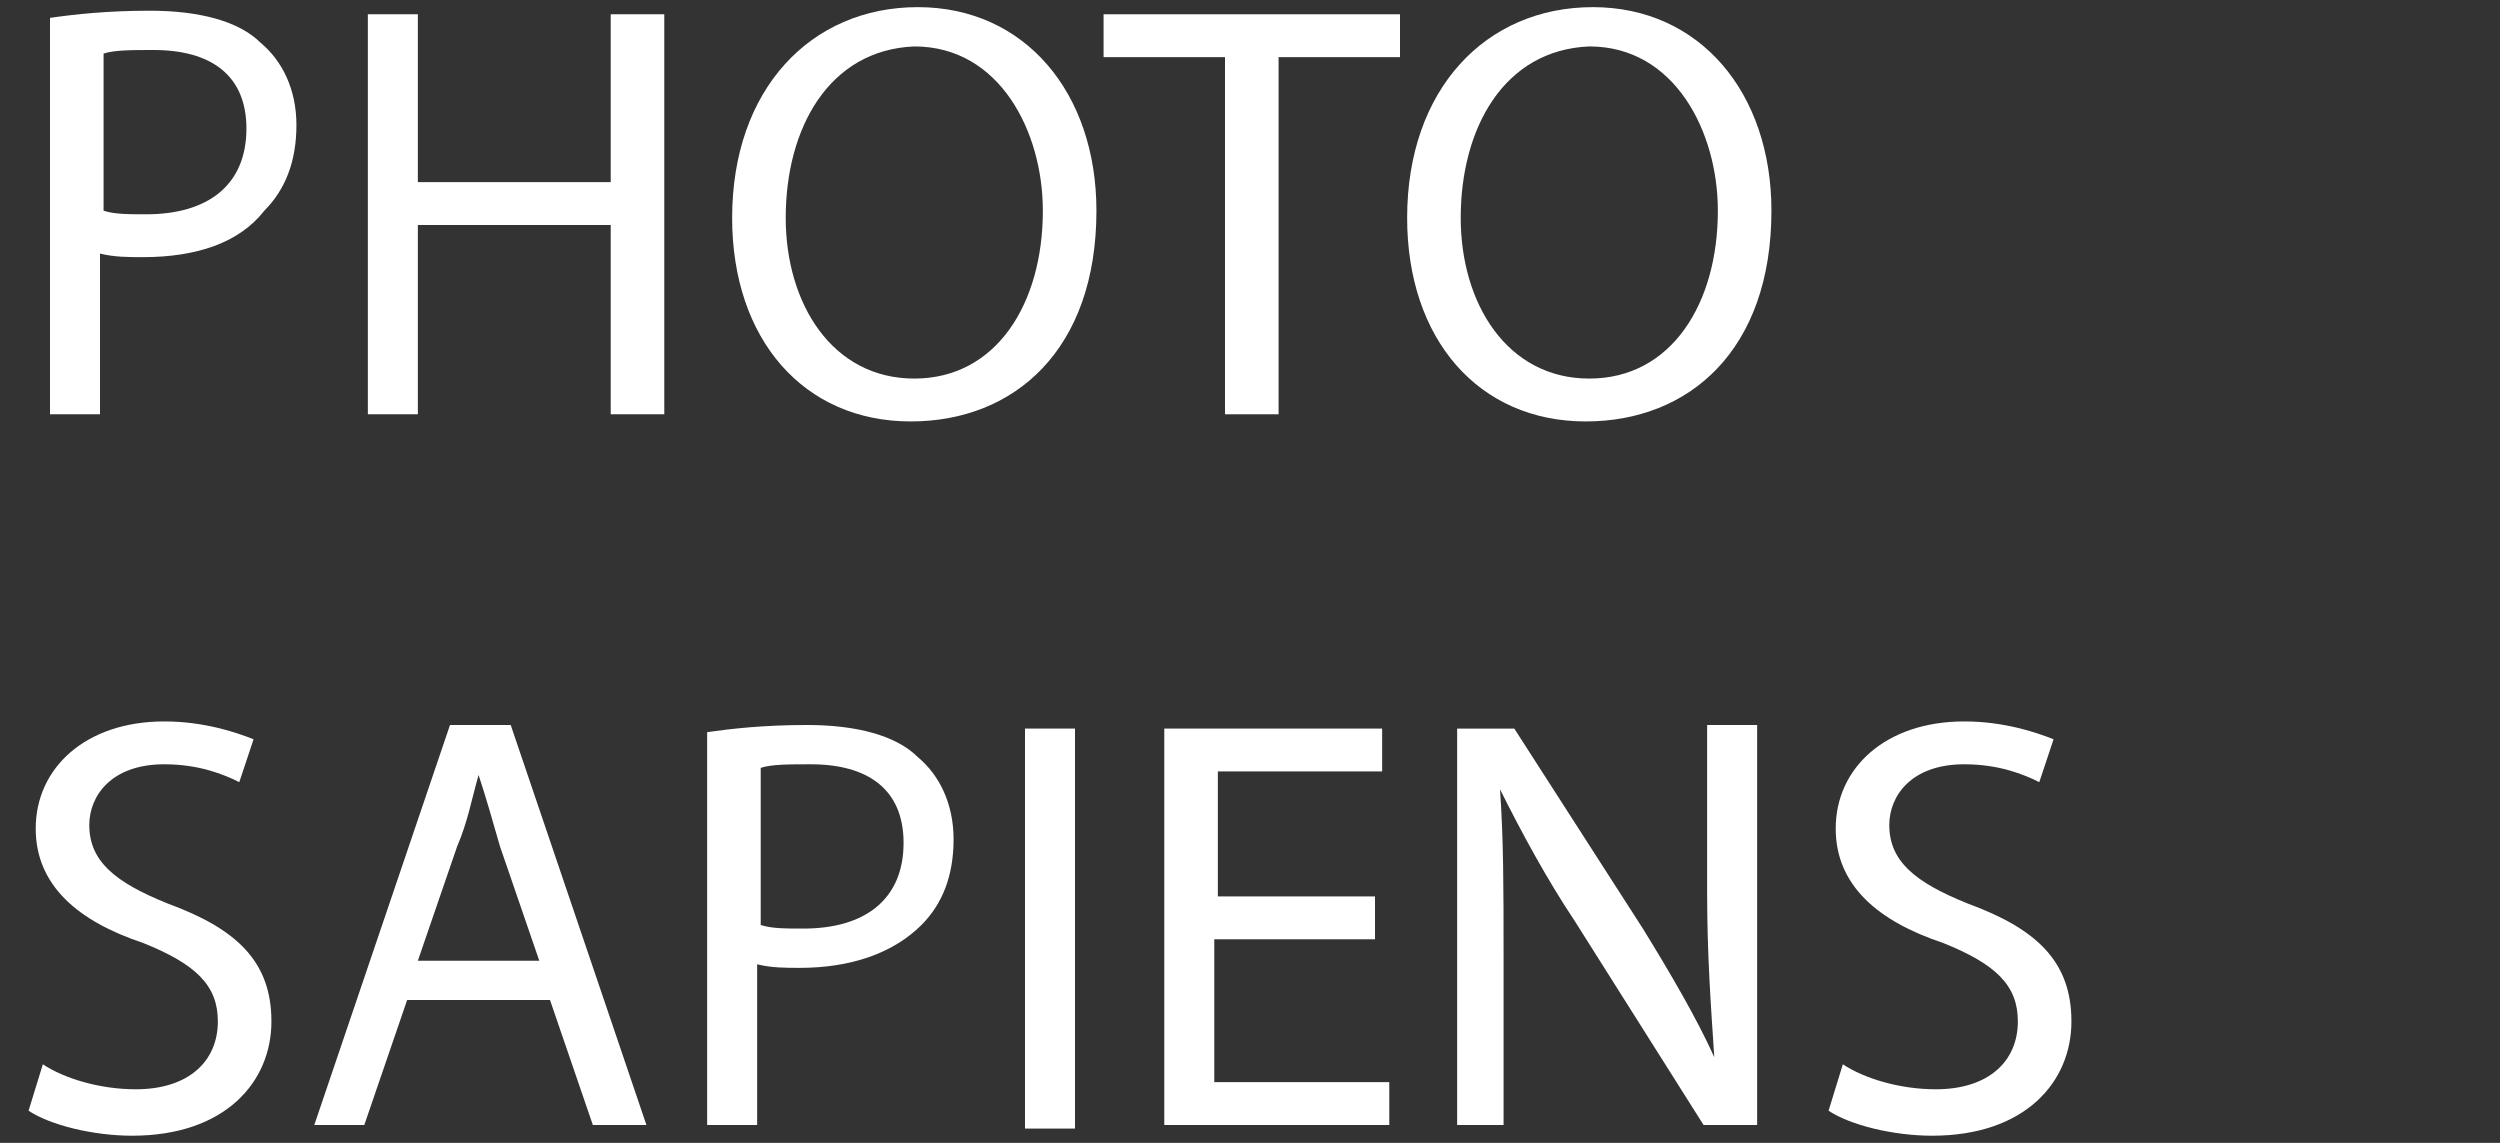
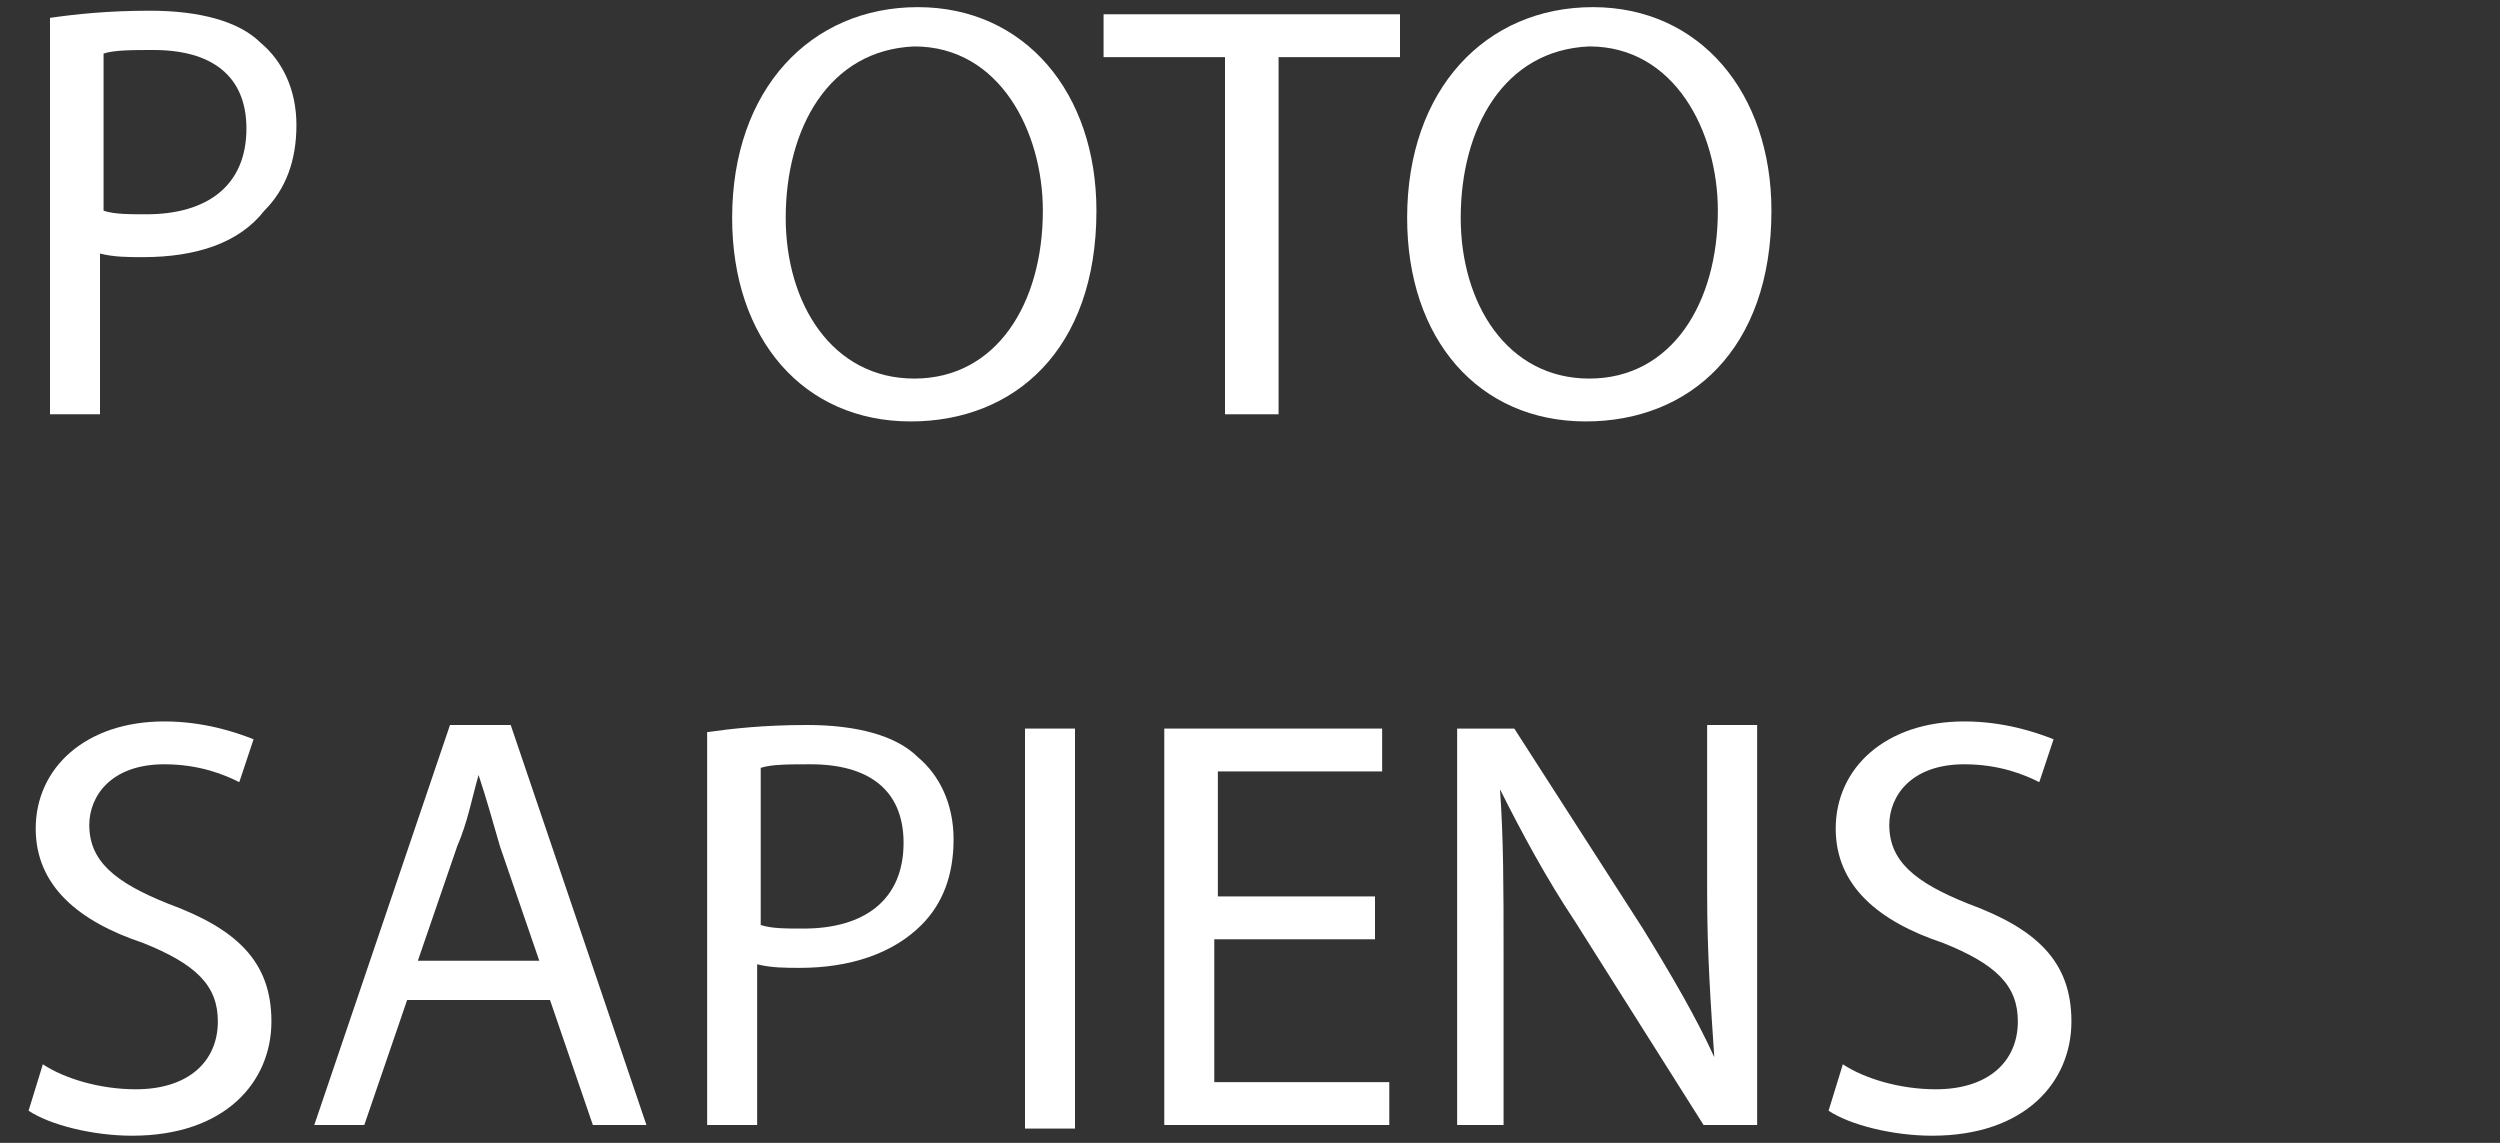
<svg xmlns="http://www.w3.org/2000/svg" version="1.1" id="Layer_2" x="0px" y="0px" viewBox="0 0 70 32" style="enable-background:new 0 0 70 32;" xml:space="preserve">
  <rect x="0" y="0" width="70" height="32" fill="#333333" stroke="none" />
  <style type="text/css">
	.st0{fill:#FFFFFF;}
</style>
  <g>
    <path class="st0" d="M1.4,0.5C2.1,0.4,3,0.3,4.2,0.3c1.4,0,2.5,0.3,3.1,0.9c0.6,0.5,1,1.3,1,2.3c0,1-0.3,1.8-0.9,2.4   C6.7,6.8,5.5,7.2,4,7.2c-0.4,0-0.8,0-1.2-0.1v4.5H1.4V0.5z M2.9,5.9C3.2,6,3.6,6,4.1,6c1.7,0,2.8-0.8,2.8-2.4c0-1.5-1-2.2-2.6-2.2   c-0.6,0-1.1,0-1.4,0.1V5.9z" />
-     <path class="st0" d="M11.7,0.4v4.7h5.4V0.4h1.5v11.2h-1.5V6.3h-5.4v5.3h-1.4V0.4H11.7z" />
    <path class="st0" d="M30.7,5.9c0,3.9-2.3,5.9-5.2,5.9c-3,0-5-2.3-5-5.7c0-3.6,2.2-5.9,5.2-5.9C28.7,0.2,30.7,2.6,30.7,5.9z M22,6.1   c0,2.4,1.3,4.5,3.6,4.5c2.3,0,3.6-2.1,3.6-4.7c0-2.2-1.2-4.6-3.6-4.6C23.2,1.4,22,3.6,22,6.1z" />
    <path class="st0" d="M34.3,1.6h-3.4V0.4h8.3v1.2h-3.4v10h-1.5V1.6z" />
    <path class="st0" d="M49.6,5.9c0,3.9-2.3,5.9-5.2,5.9c-3,0-5-2.3-5-5.7c0-3.6,2.2-5.9,5.2-5.9C47.6,0.2,49.6,2.6,49.6,5.9z    M40.9,6.1c0,2.4,1.3,4.5,3.6,4.5c2.3,0,3.6-2.1,3.6-4.7c0-2.2-1.2-4.6-3.6-4.6C42.1,1.4,40.9,3.6,40.9,6.1z" />
    <path class="st0" d="M1.2,29.8c0.6,0.4,1.6,0.7,2.6,0.7c1.5,0,2.3-0.8,2.3-1.9c0-1-0.6-1.6-2.1-2.2c-1.8-0.6-3-1.6-3-3.2   c0-1.7,1.4-3,3.6-3c1.1,0,2,0.3,2.5,0.5l-0.4,1.2c-0.4-0.2-1.1-0.5-2.1-0.5c-1.5,0-2.1,0.9-2.1,1.7c0,1,0.7,1.6,2.2,2.2   c1.9,0.7,2.9,1.6,2.9,3.3c0,1.7-1.3,3.2-3.9,3.2c-1.1,0-2.3-0.3-2.9-0.7L1.2,29.8z" />
    <path class="st0" d="M11.4,28l-1.2,3.5H8.8l3.8-11.2h1.7l3.8,11.2h-1.5L15.4,28H11.4z M15.1,26.9L14,23.7c-0.2-0.7-0.4-1.4-0.6-2h0   c-0.2,0.7-0.3,1.3-0.6,2l-1.1,3.2H15.1z" />
    <path class="st0" d="M19.8,20.5c0.7-0.1,1.6-0.2,2.8-0.2c1.4,0,2.5,0.3,3.1,0.9c0.6,0.5,1,1.3,1,2.3c0,1-0.3,1.8-0.9,2.4   c-0.8,0.8-2,1.2-3.4,1.2c-0.4,0-0.8,0-1.2-0.1v4.5h-1.4V20.5z M21.3,25.9C21.6,26,22,26,22.5,26c1.7,0,2.8-0.8,2.8-2.4   c0-1.5-1-2.2-2.6-2.2c-0.6,0-1.1,0-1.4,0.1V25.9z" />
    <path class="st0" d="M30.1,20.4v11.2h-1.4V20.4H30.1z" />
    <path class="st0" d="M38.4,26.3h-4.4v4h4.9v1.2h-6.3V20.4h6.1v1.2h-4.6v3.5h4.4V26.3z" />
    <path class="st0" d="M40.8,31.6V20.4h1.6L46,26c0.8,1.3,1.5,2.5,2,3.6l0,0c-0.1-1.5-0.2-2.9-0.2-4.6v-4.7h1.4v11.2h-1.5l-3.6-5.7   c-0.8-1.2-1.5-2.5-2.1-3.7l0,0c0.1,1.4,0.1,2.8,0.1,4.6v4.8H40.8z" />
    <path class="st0" d="M51.6,29.8c0.6,0.4,1.6,0.7,2.6,0.7c1.5,0,2.3-0.8,2.3-1.9c0-1-0.6-1.6-2.1-2.2c-1.8-0.6-3-1.6-3-3.2   c0-1.7,1.4-3,3.6-3c1.1,0,2,0.3,2.5,0.5l-0.4,1.2c-0.4-0.2-1.1-0.5-2.1-0.5c-1.5,0-2.1,0.9-2.1,1.7c0,1,0.7,1.6,2.2,2.2   c1.9,0.7,2.9,1.6,2.9,3.3c0,1.7-1.3,3.2-3.9,3.2c-1.1,0-2.3-0.3-2.9-0.7L51.6,29.8z" />
  </g>
</svg>